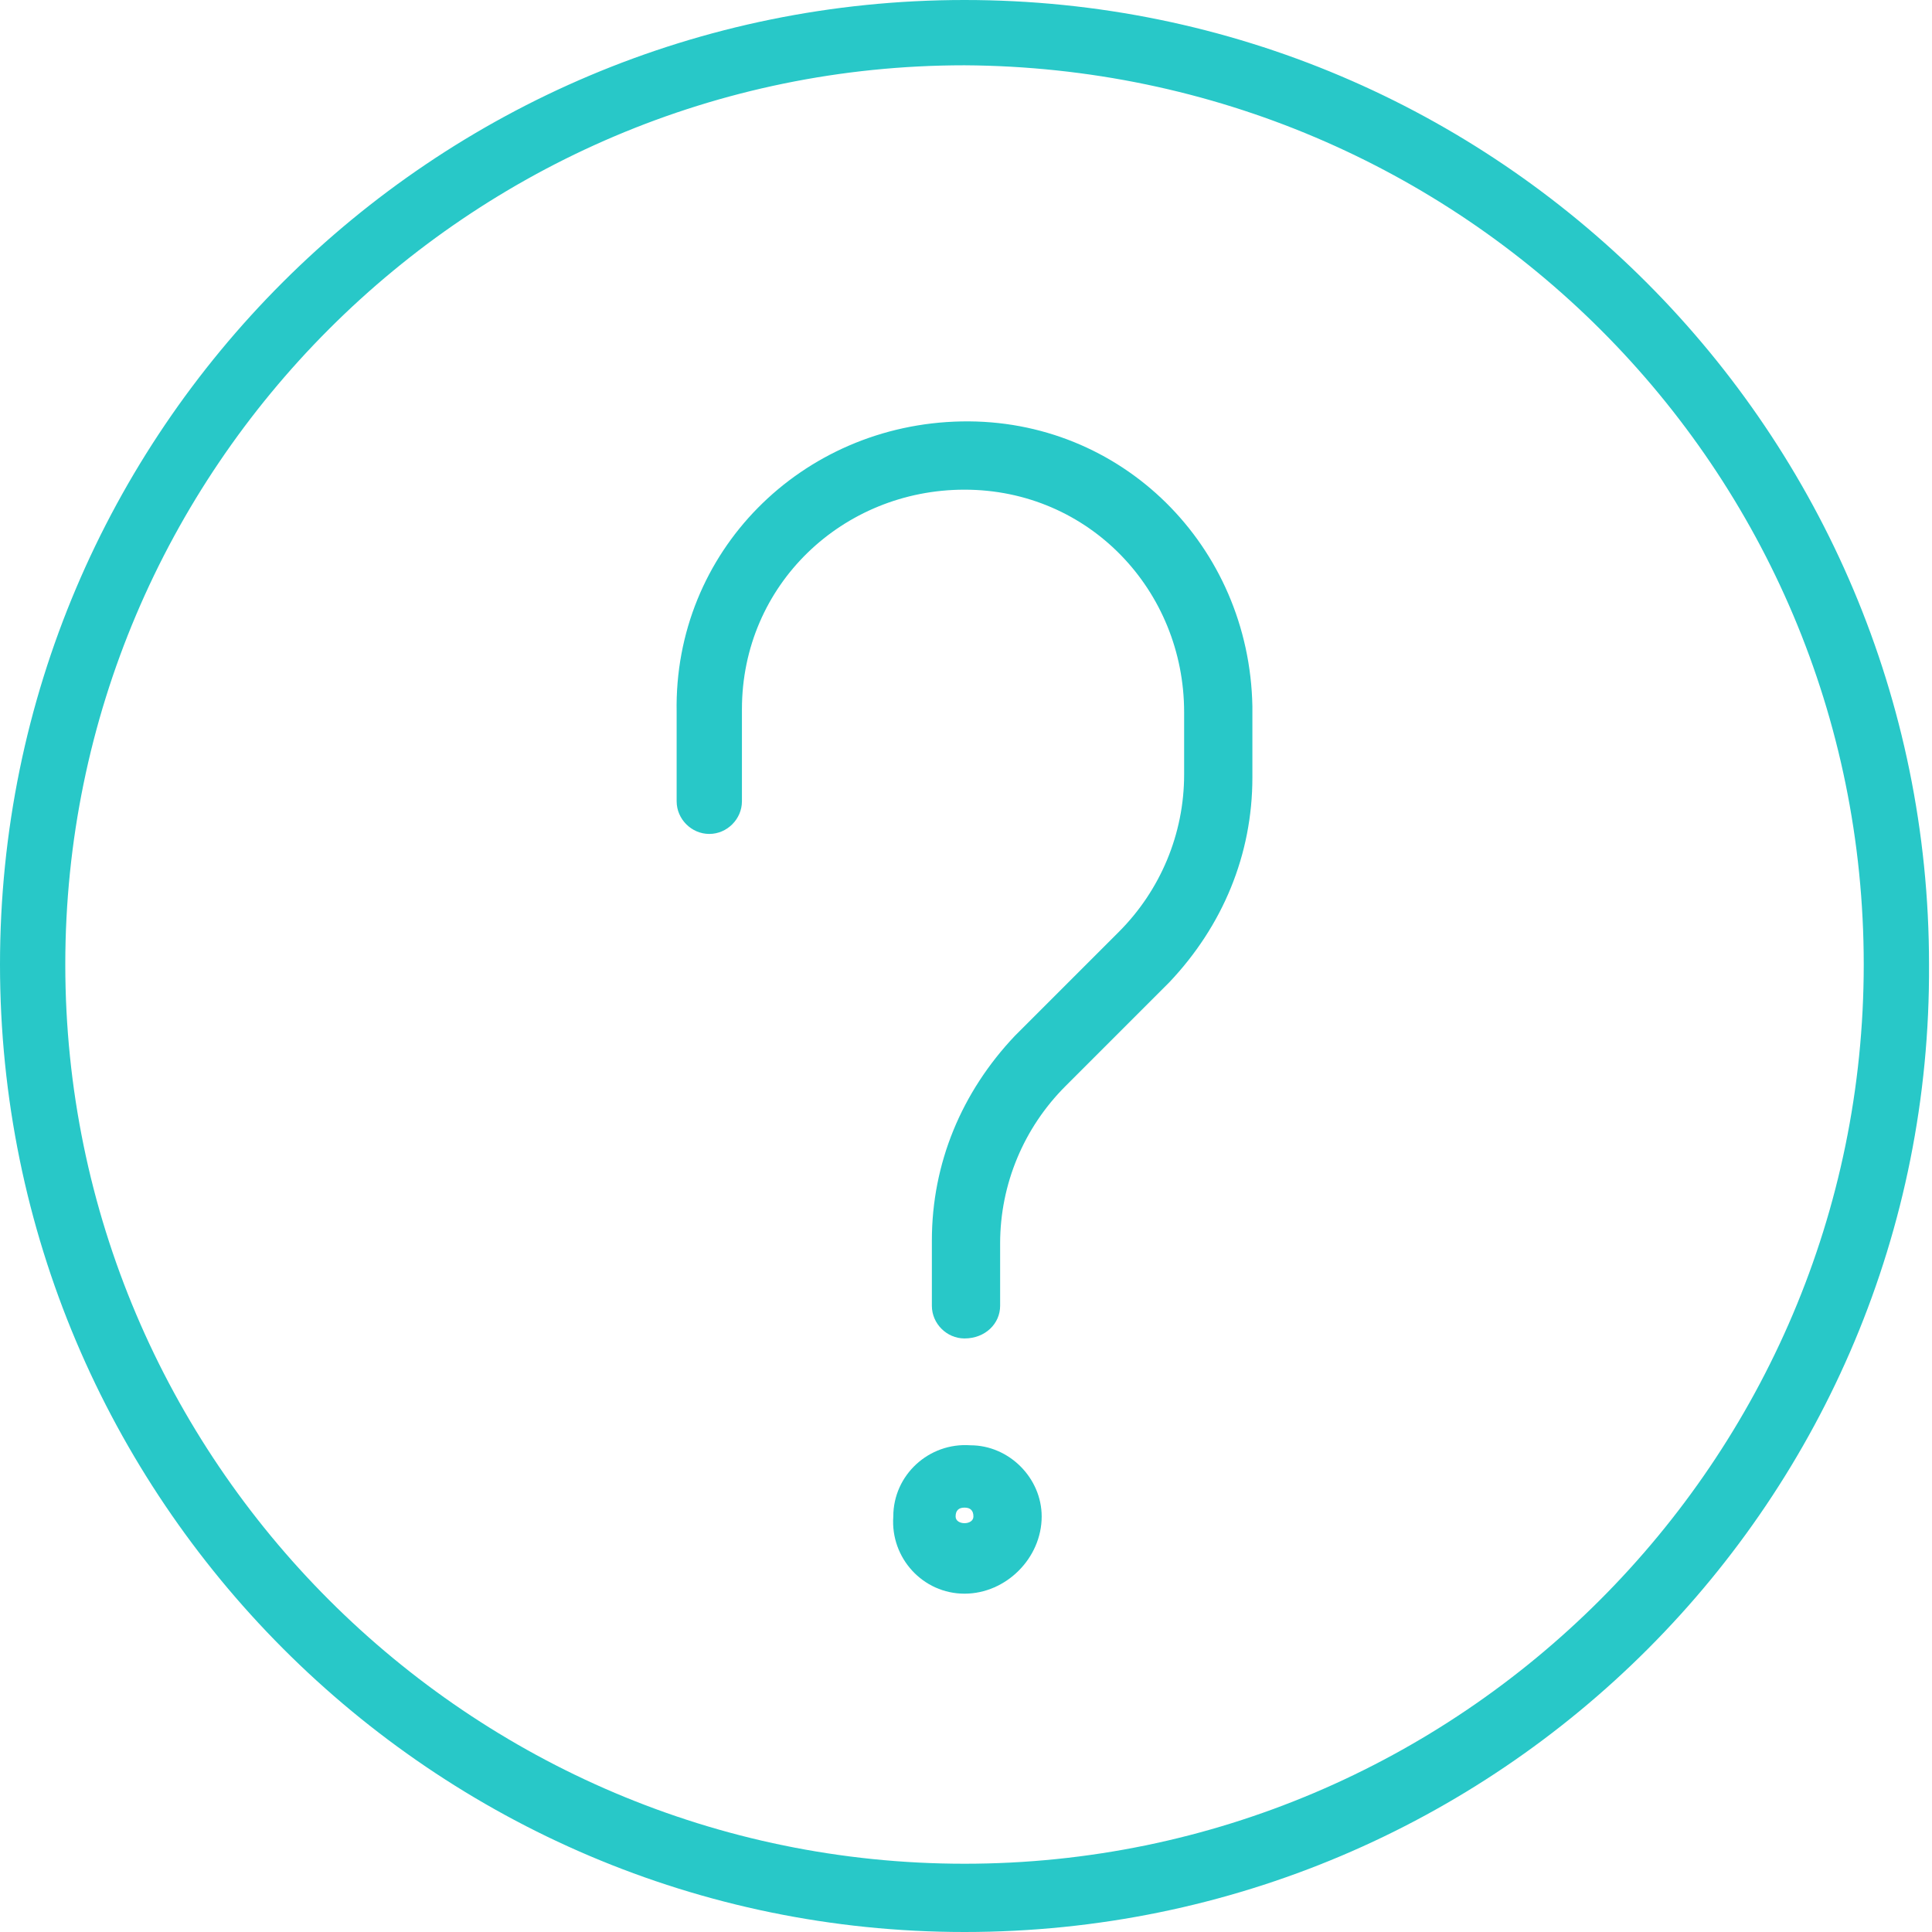
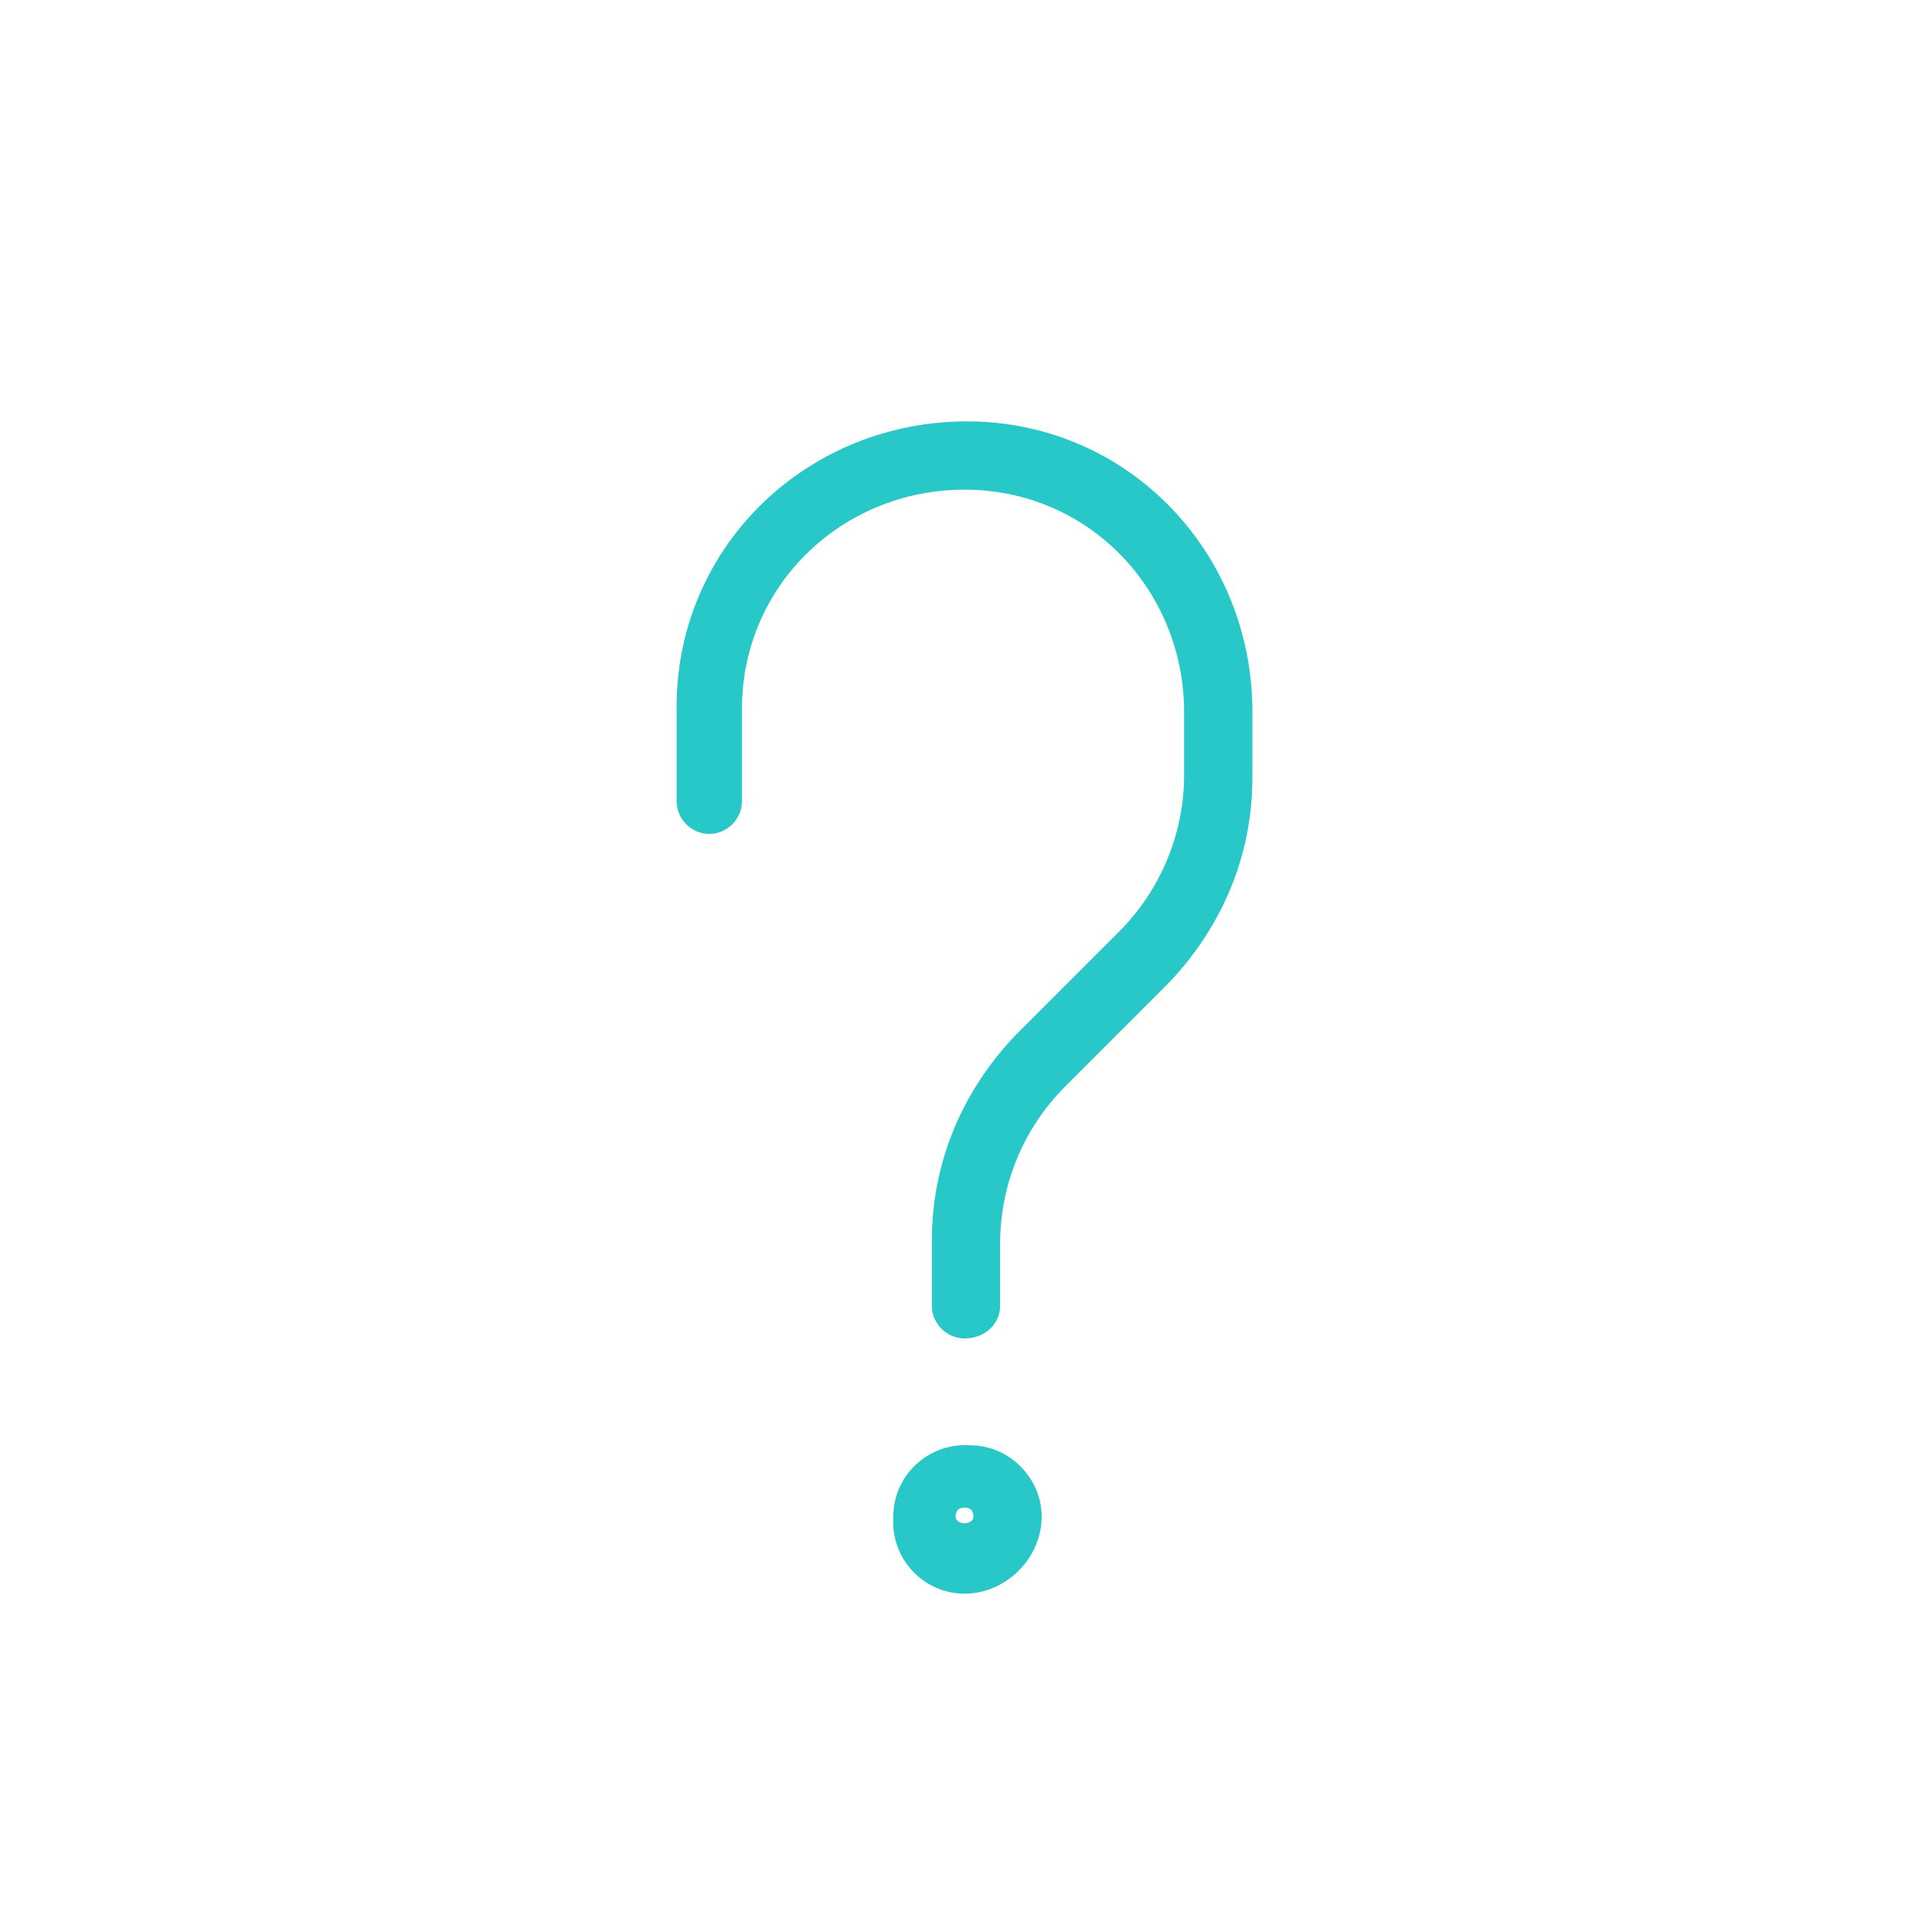
<svg xmlns="http://www.w3.org/2000/svg" version="1.1" id="Camada_1" x="0px" y="0px" viewBox="0 0 65.1 65.1" style="enable-background:new 0 0 65.1 65.1;" xml:space="preserve">
  <style type="text/css">
	.st0{fill:#28C8C8;}
</style>
  <g id="Question-Mark" transform="translate(0 -1)">
    <g id="Question_Mark" transform="translate(0 1)">
-       <path id="Caminho_6431" class="st0" d="M32.5,65.1C14.6,65.1,0,50.5,0,32.5S14.6,0,32.5,0c18,0,32.5,14.6,32.5,32.5    C65.1,50.5,50.5,65.1,32.5,65.1z M32.5,2.2C15.8,2.2,2.2,15.8,2.2,32.5c0,16.7,13.6,30.3,30.3,30.3c16.7,0,30.3-13.6,30.3-30.3    C62.8,15.8,49.3,2.3,32.5,2.2z" />
      <path id="Caminho_6432" class="st0" d="M32.5,45.1c-0.6,0-1.1-0.5-1.1-1.1l0,0v-2.2c0-2.6,1-5,2.8-6.9l3.5-3.5    c1.4-1.4,2.2-3.3,2.2-5.3V24c0-4.1-3.2-7.5-7.4-7.5c-4.1,0-7.5,3.2-7.5,7.4c0,0.1,0,0.1,0,0.2v2.9c0,0.6-0.5,1.1-1.1,1.1    c-0.6,0-1.1-0.5-1.1-1.1V24c-0.1-5.4,4.2-9.7,9.6-9.8c5.4-0.1,9.7,4.2,9.8,9.6c0,0.1,0,0.1,0,0.2v2.2c0,2.6-1,5-2.8,6.9l-3.5,3.5    c-1.4,1.4-2.2,3.3-2.2,5.3V44C33.7,44.6,33.2,45.1,32.5,45.1C32.5,45.1,32.5,45.1,32.5,45.1L32.5,45.1z" />
      <path id="Caminho_6433" class="st0" d="M32.5,53.7c-1.4,0-2.5-1.2-2.4-2.6c0-1.4,1.2-2.5,2.6-2.4c1.3,0,2.4,1.1,2.4,2.4    C35.1,52.5,33.9,53.7,32.5,53.7z M32.5,50.8c-0.2,0-0.3,0.1-0.3,0.3c0,0.3,0.6,0.3,0.6,0C32.8,50.9,32.7,50.8,32.5,50.8    C32.5,50.8,32.5,50.8,32.5,50.8L32.5,50.8z" />
    </g>
  </g>
</svg>